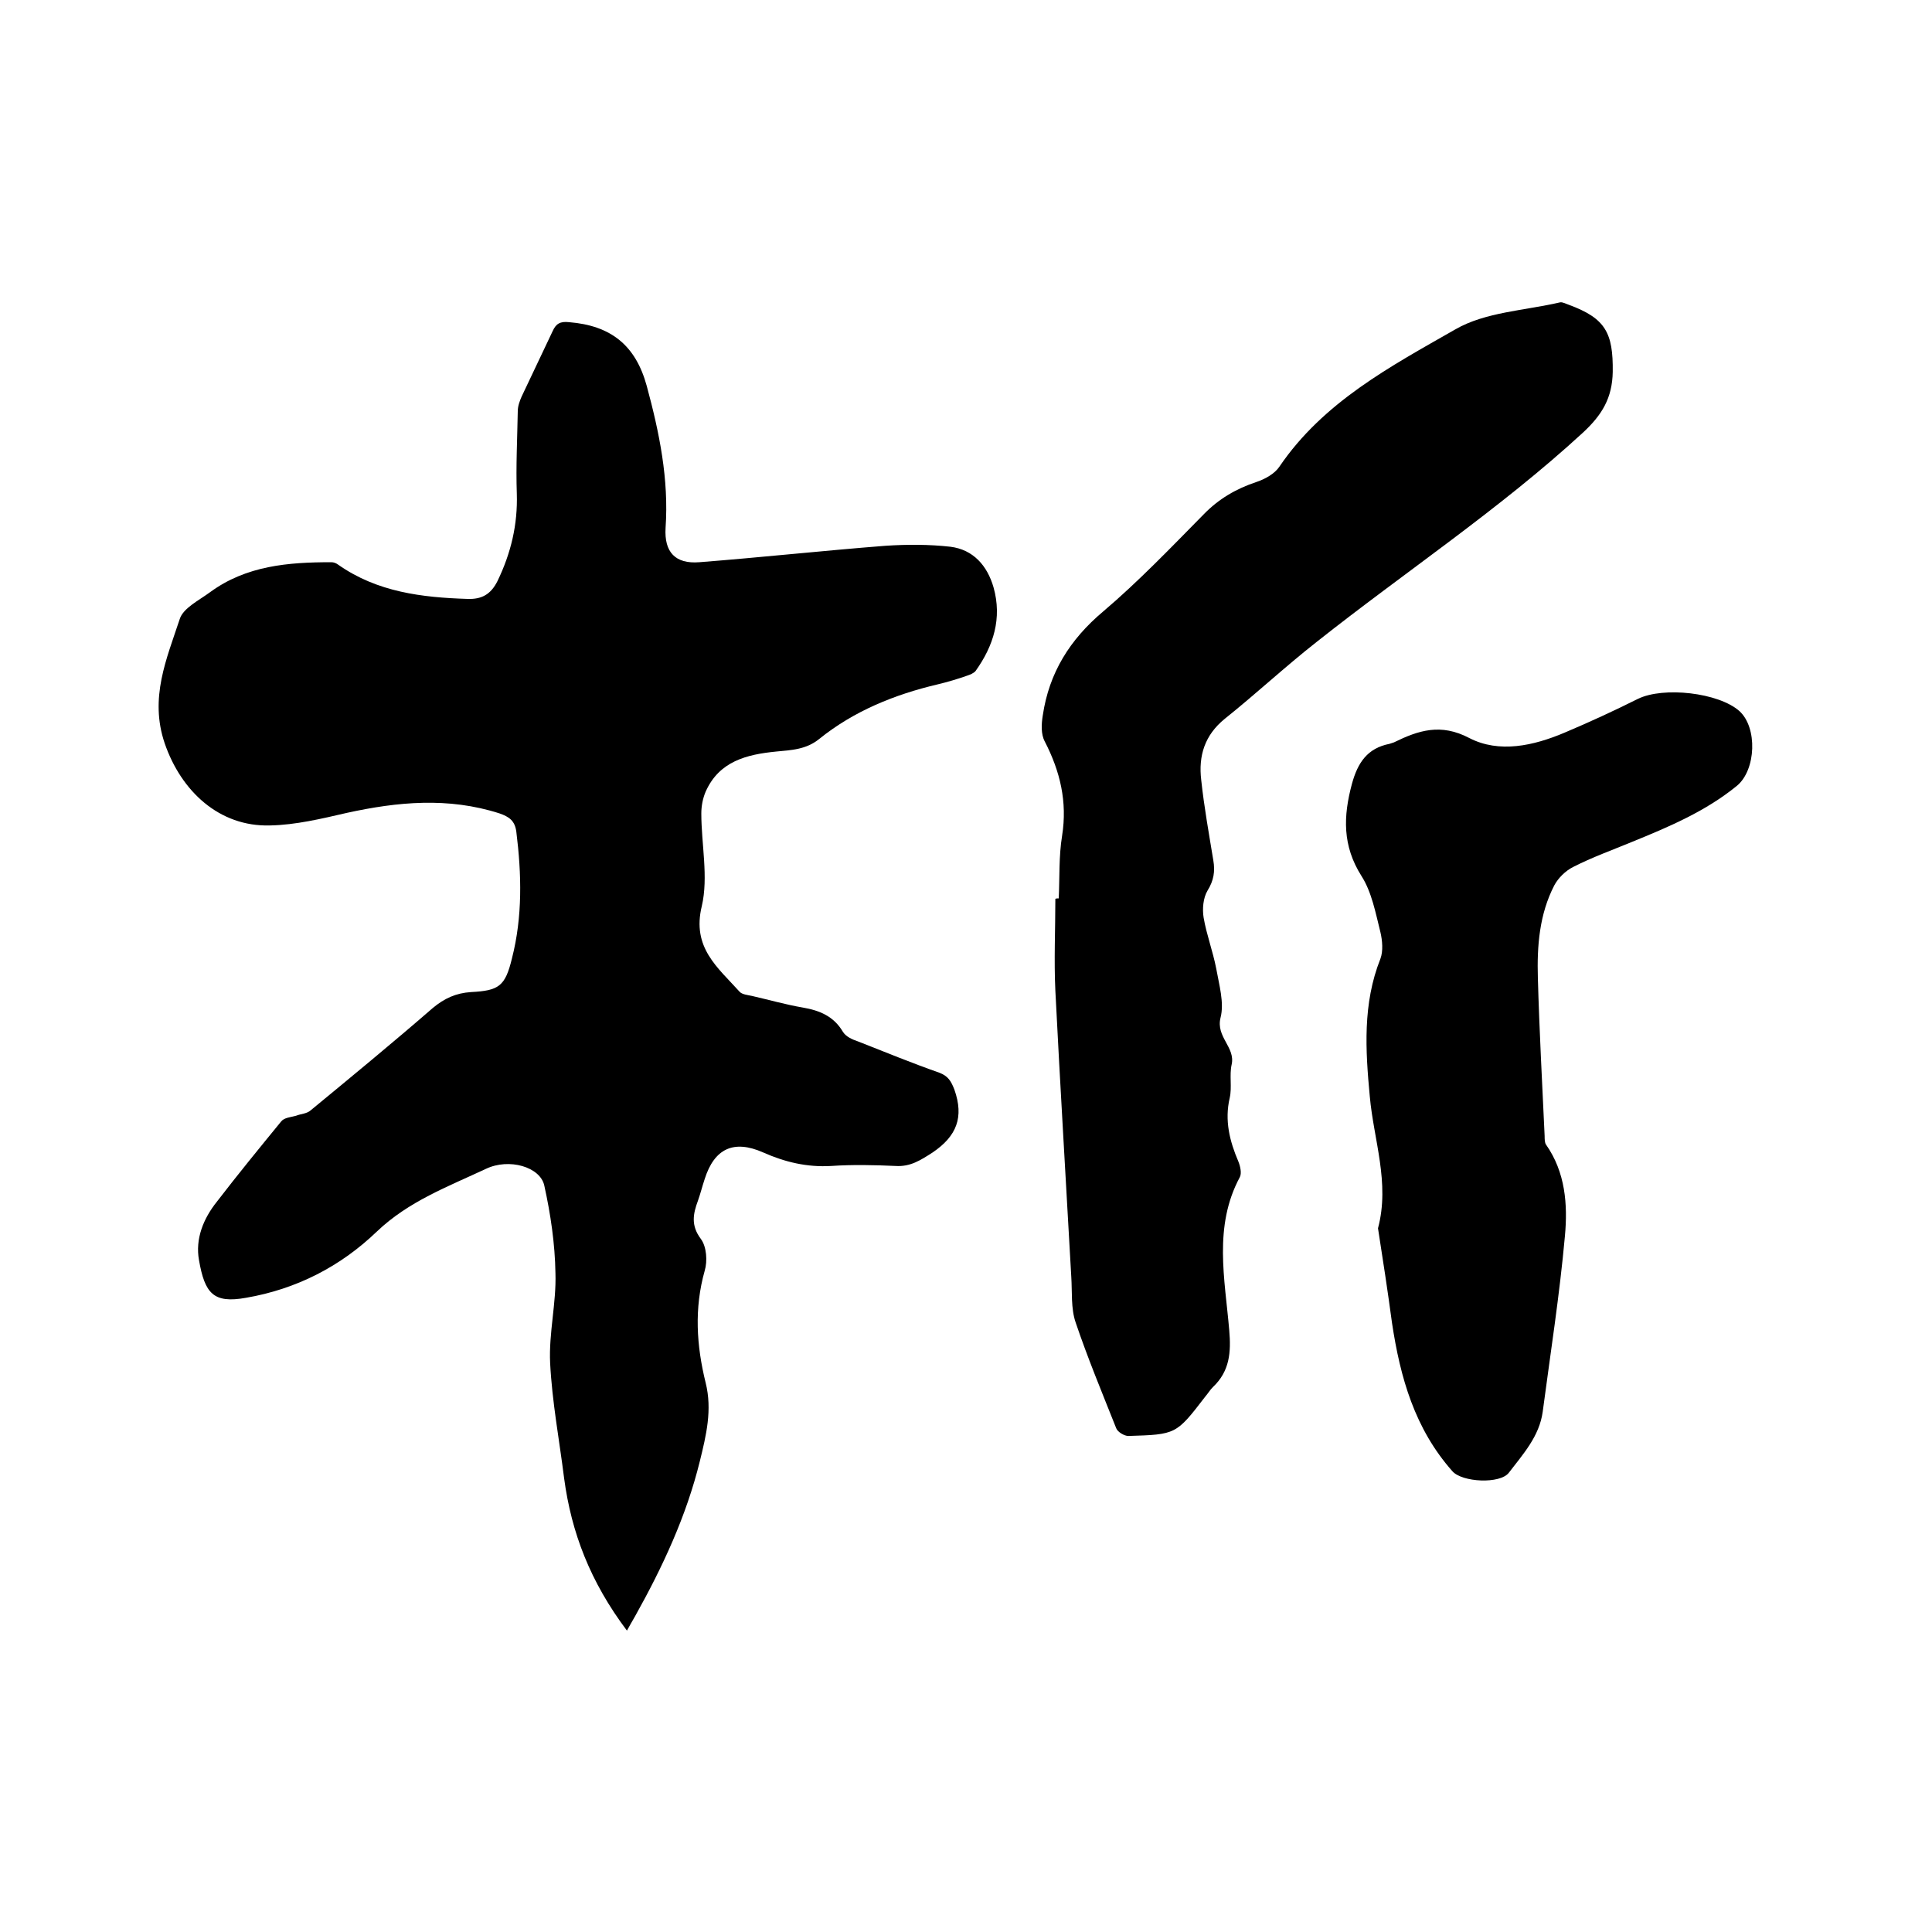
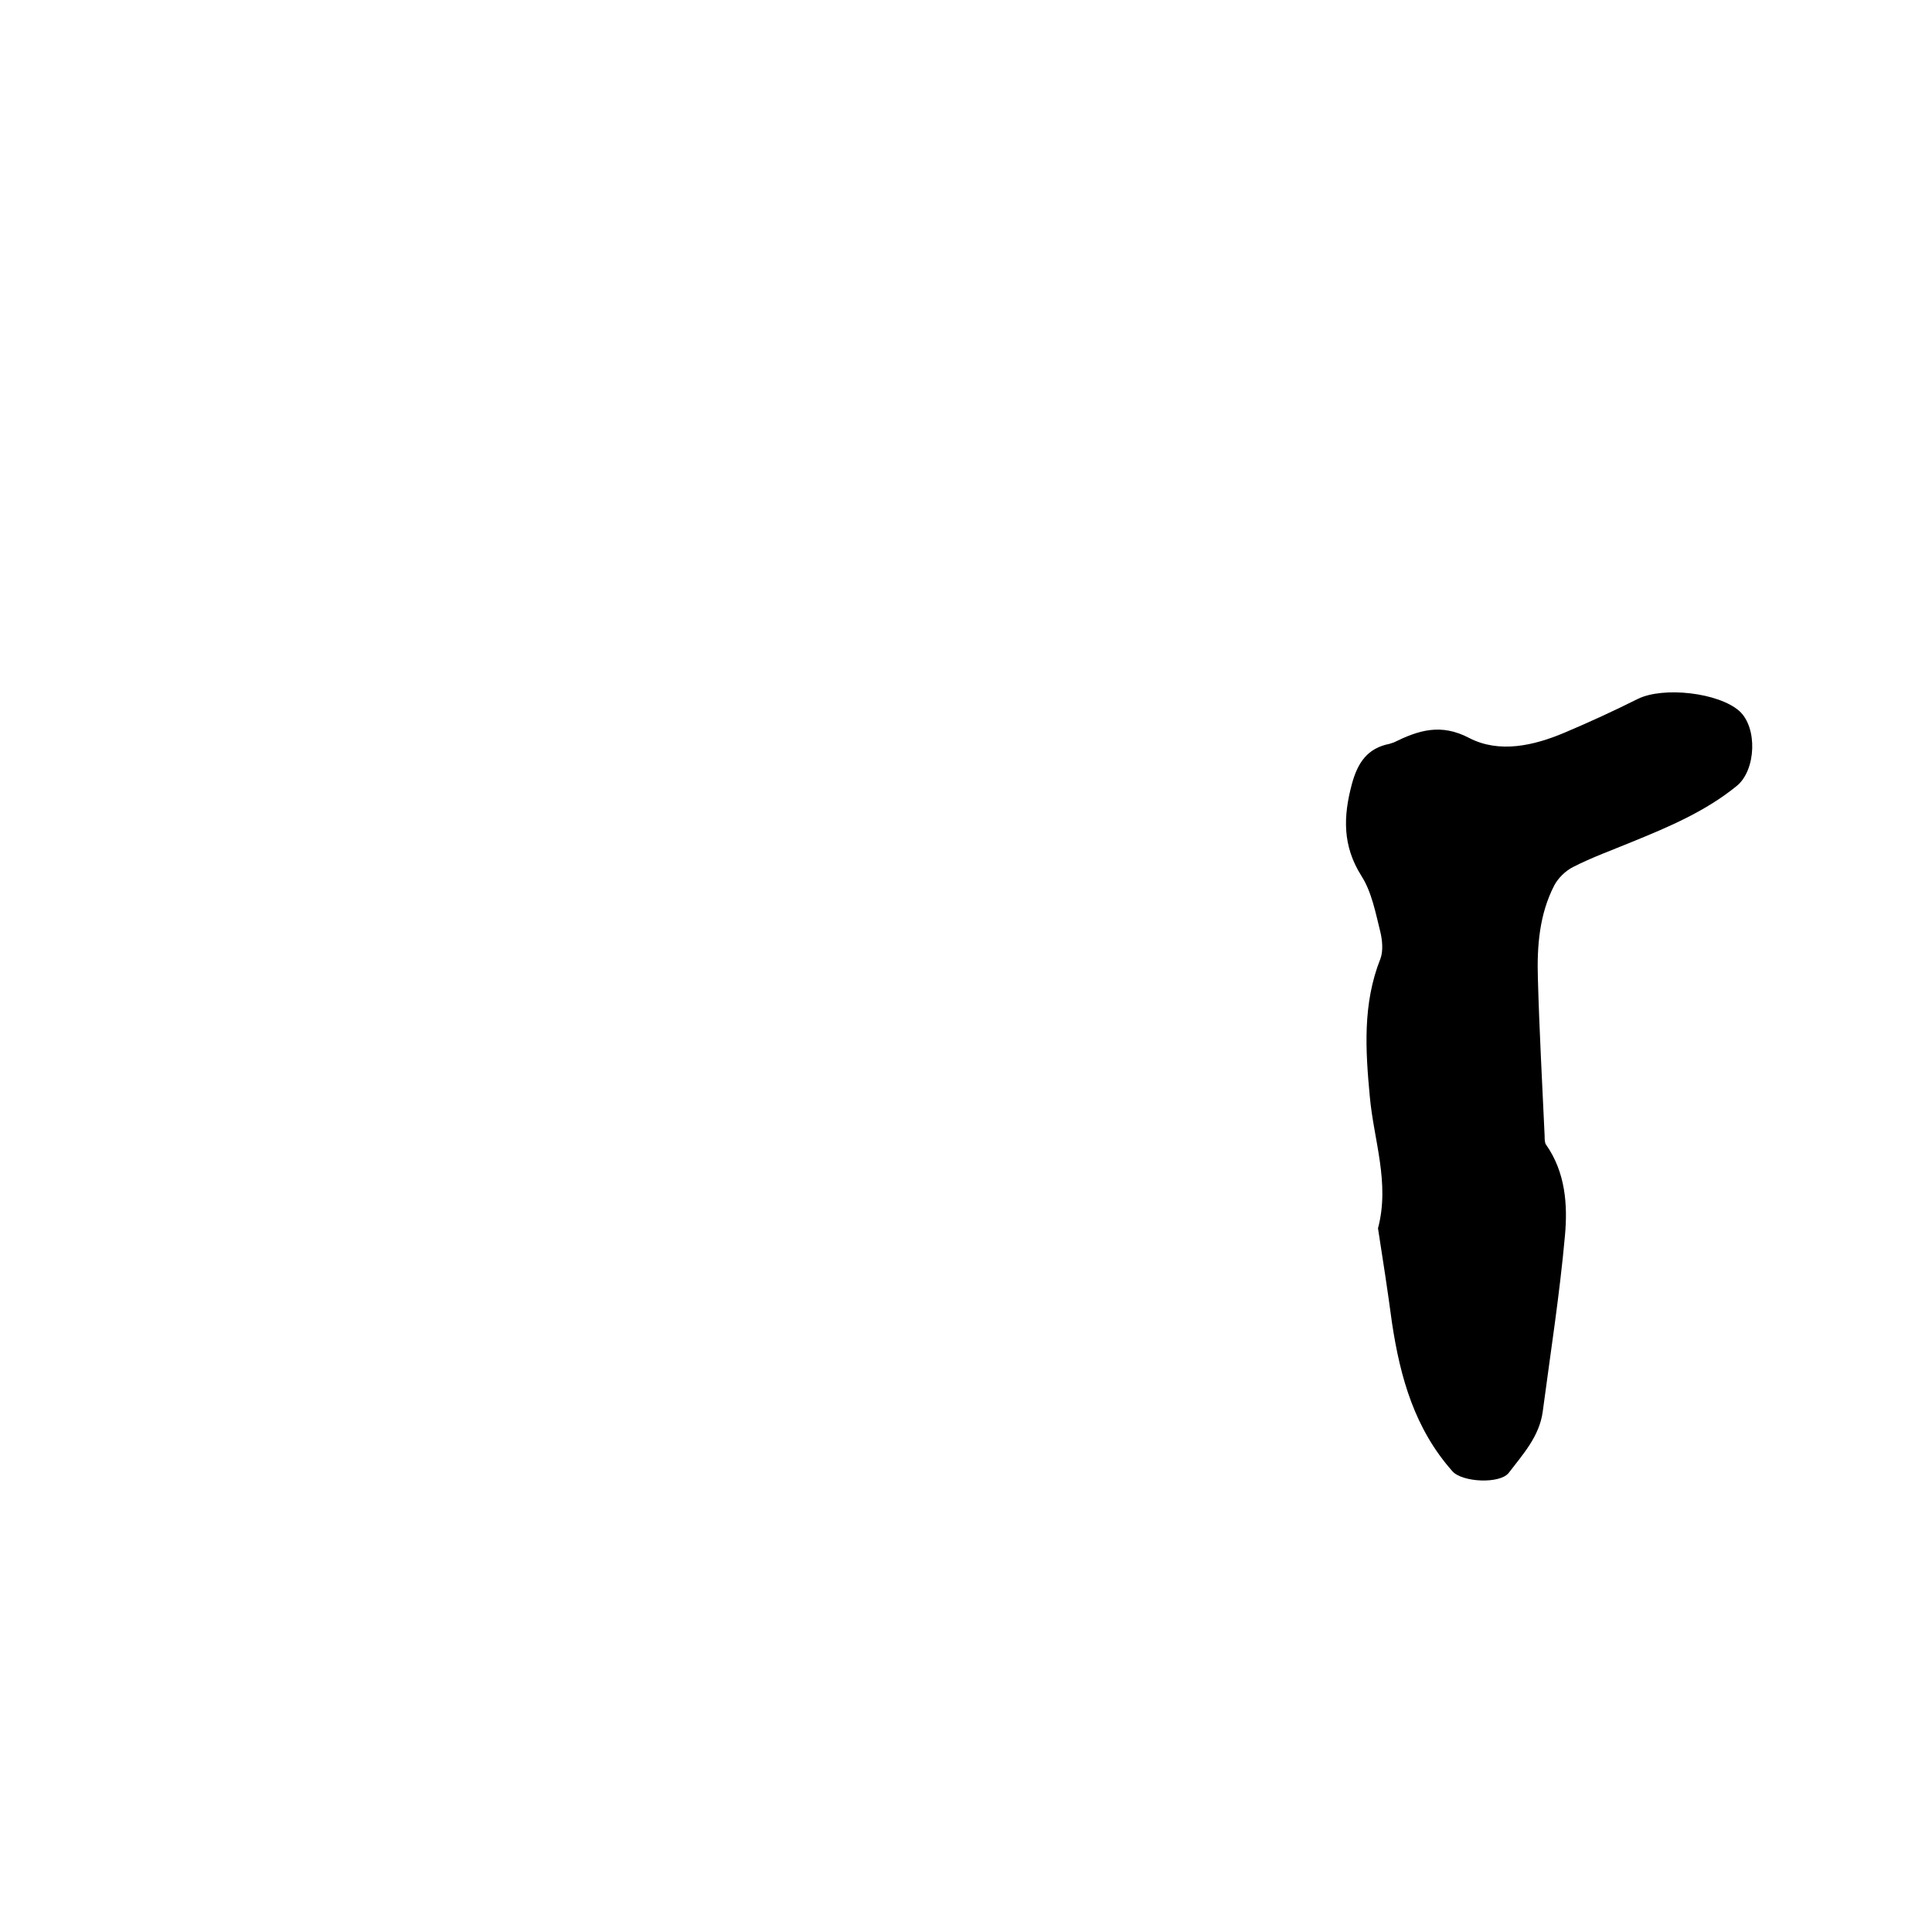
<svg xmlns="http://www.w3.org/2000/svg" enable-background="new 0 0 400 400" viewBox="0 0 400 400">
-   <path d="m129.8 337.6c-7.6-10.1-11.5-20.3-13-31.5-1-8-2.5-15.9-2.9-23.9-.3-6.2 1.3-12.4 1.1-18.6-.1-6.1-1-12.2-2.3-18.1-.8-3.9-7.3-5.8-12.1-3.5-7.9 3.7-16 6.7-22.6 13-7.5 7.2-16.6 11.9-27.1 13.7-6.7 1.2-8.5-.9-9.7-7.8-.8-4.4.9-8.6 3.7-12.1 4.3-5.6 8.8-11.1 13.3-16.6.6-.8 2-.9 3.1-1.2 1-.4 2.2-.4 3-1.1 8.5-7 17-14 25.3-21.2 2.4-2 4.8-3.1 7.9-3.3 5.8-.3 7.1-1.2 8.5-7 2.2-8.6 2-17.4.9-26.2-.3-2.3-1.5-3.1-3.5-3.8-10.6-3.4-21.1-2.4-31.6-.1-5.2 1.2-10.6 2.5-15.9 2.6-10.5.3-18.4-7.1-21.8-17-3.2-9.4.4-17.5 3.1-25.7.7-2.3 4-3.9 6.3-5.6 7.5-5.5 16.2-6.2 25.1-6.2.5 0 1 .2 1.4.5 8.1 5.7 17.4 6.8 26.8 7.1 2.9.1 4.8-.9 6.2-3.7 2.8-5.8 4.2-11.7 4-18.1-.2-5.7.1-11.4.2-17.1 0-1 .4-2.1.8-3 2.1-4.5 4.3-9 6.4-13.5.7-1.6 1.6-2.1 3.4-1.9 8.7.7 13.8 4.8 16.1 13.2 2.6 9.6 4.6 19.3 3.9 29.4-.3 5 2 7.5 7 7.1 12.8-1 25.7-2.4 38.5-3.4 4.5-.3 9.1-.3 13.5.2 4.7.6 7.6 3.9 8.9 8.4 1.8 6.4 0 12.1-3.7 17.3-.4.5-1.2.8-1.8 1-2 .7-4 1.3-6.1 1.8-8.9 2.1-17.3 5.5-24.5 11.3-2.7 2.2-5.8 2.3-8.9 2.6-6.1.6-11.8 2-14.6 8.3-.6 1.4-.9 3-.9 4.5 0 6.4 1.5 13.2.1 19.2-2.1 8.6 3.3 12.7 7.8 17.7.5.6 1.7.7 2.6.9 3.5.8 7 1.8 10.5 2.4s6.4 1.8 8.3 5c.6 1 1.9 1.6 3.1 2 5.6 2.2 11.2 4.5 16.9 6.5 1.8.7 2.4 1.7 3.1 3.5 2 5.7.5 9.6-4.5 13-2.5 1.6-4.6 3-7.7 2.8-4.4-.2-8.9-.3-13.3 0-5 .3-9.6-.8-14.1-2.8-6.1-2.7-10.1-.8-12.1 5.5-.5 1.5-.9 3.1-1.4 4.5-1 2.7-1.5 5.1.6 7.9 1.2 1.6 1.4 4.6.8 6.6-2.2 7.8-1.7 15.5.2 23.2 1.4 5.6.1 10.9-1.2 16.2-2.8 11.4-7.7 21.9-13.4 32.1-.7 1.2-1.2 2.1-1.7 3z" />
-   <path d="m219.2 186c.2-4.3 0-8.7.7-13 1.1-7-.4-13.3-3.6-19.5-.8-1.5-.7-3.6-.4-5.4 1.3-8.8 5.6-15.7 12.5-21.5 7.3-6.2 14-13.2 20.8-20.1 3.1-3.2 6.7-5.3 10.9-6.7 1.8-.6 3.8-1.7 4.8-3.2 9.1-13.4 23.1-20.8 36.4-28.4 6.2-3.6 14.4-3.9 21.7-5.6.5-.1 1.2.3 1.8.5 7.6 2.8 9.2 5.8 9.1 13.9-.1 5.4-2.2 8.9-6.2 12.6-17.3 15.9-36.8 28.8-55.1 43.3-6.5 5.1-12.5 10.7-19 15.9-4.2 3.4-5.5 7.7-4.9 12.7.6 5.6 1.6 11.1 2.5 16.6.4 2.3.1 4.2-1.2 6.3-.9 1.5-1.1 3.8-.8 5.6.6 3.5 1.9 6.9 2.6 10.5.6 3.4 1.7 7.1.9 10.2-1 4 3.1 6.1 2.3 9.7-.5 2.2.1 4.7-.4 6.9-1.1 4.7 0 9 1.8 13.2.4 1 .7 2.4.3 3.2-5.5 10.2-3.1 21.1-2.2 31.7.4 4.6.1 8.5-3.4 11.8-.6.6-1 1.3-1.6 2-6 7.8-6 7.8-15.9 8.1-.8 0-2.2-.8-2.5-1.6-2.9-7.3-5.9-14.5-8.4-21.9-1-2.9-.7-6.3-.9-9.4-1.1-19.8-2.3-39.5-3.3-59.3-.3-6.3 0-12.7 0-19 .2-.1.4-.1.7-.1z" />
  <path d="m285.3 254.3c2.5-9.4-.9-18.3-1.7-27.3-.9-9.6-1.5-19.2 2.2-28.5.6-1.6.4-3.8 0-5.5-1-4-1.8-8.3-3.9-11.6-4-6.3-3.8-12.4-2-19.1 1.2-4.4 3.2-7.4 7.8-8.3.3-.1.6-.2.9-.3 5.1-2.5 9.7-4 15.6-.9 6.2 3.2 13.3 1.6 19.7-1.1 5.2-2.2 10.2-4.5 15.2-7 5.3-2.6 16.7-1.3 21 2.5 3.8 3.4 3.5 12.2-.5 15.5-6.5 5.3-14.1 8.5-21.7 11.6-4.1 1.7-8.3 3.2-12.2 5.2-1.6.8-3.1 2.3-3.9 3.8-3.1 6-3.6 12.6-3.4 19.2.3 10.9.9 21.8 1.4 32.7 0 .6 0 1.4.3 1.8 4 5.7 4.5 12.4 3.9 18.9-1.1 12.2-3 24.3-4.6 36.4-.7 5.1-4.1 8.8-7 12.6-1.8 2.4-9.7 2-11.7-.3-7.8-8.8-10.8-19.4-12.5-30.7-.9-6.7-1.9-13.2-2.9-19.6z" />
</svg>